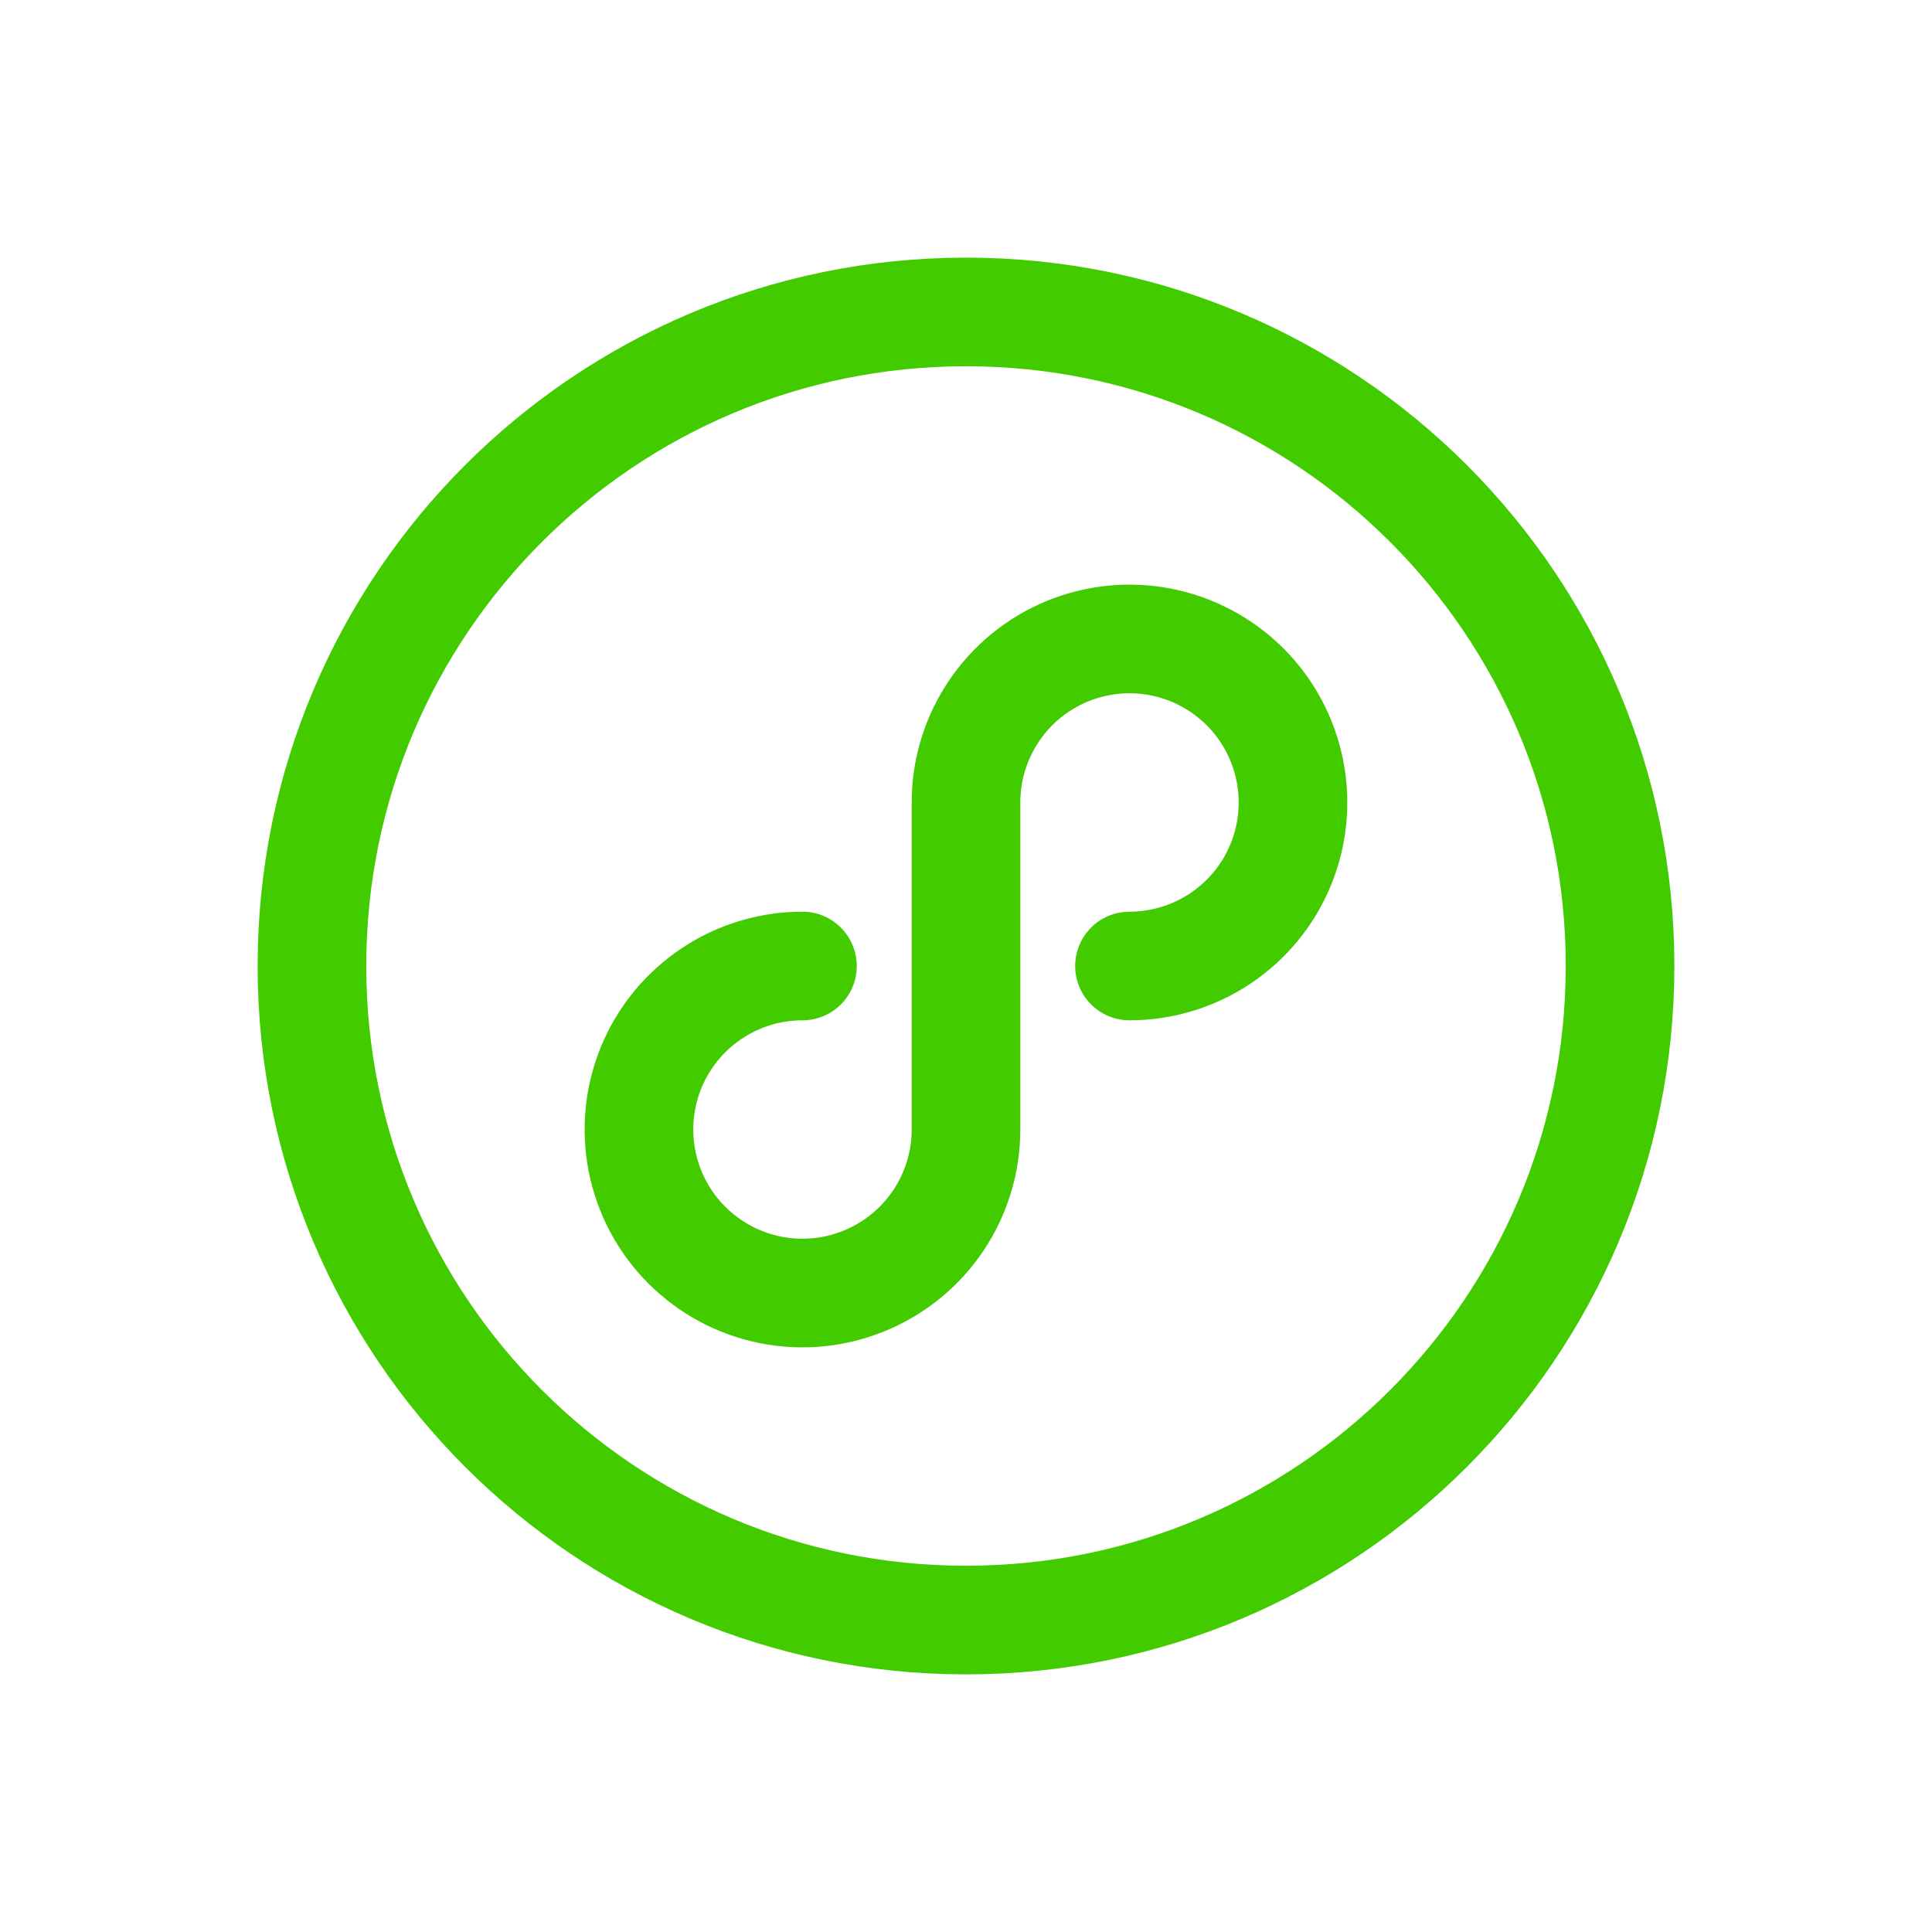
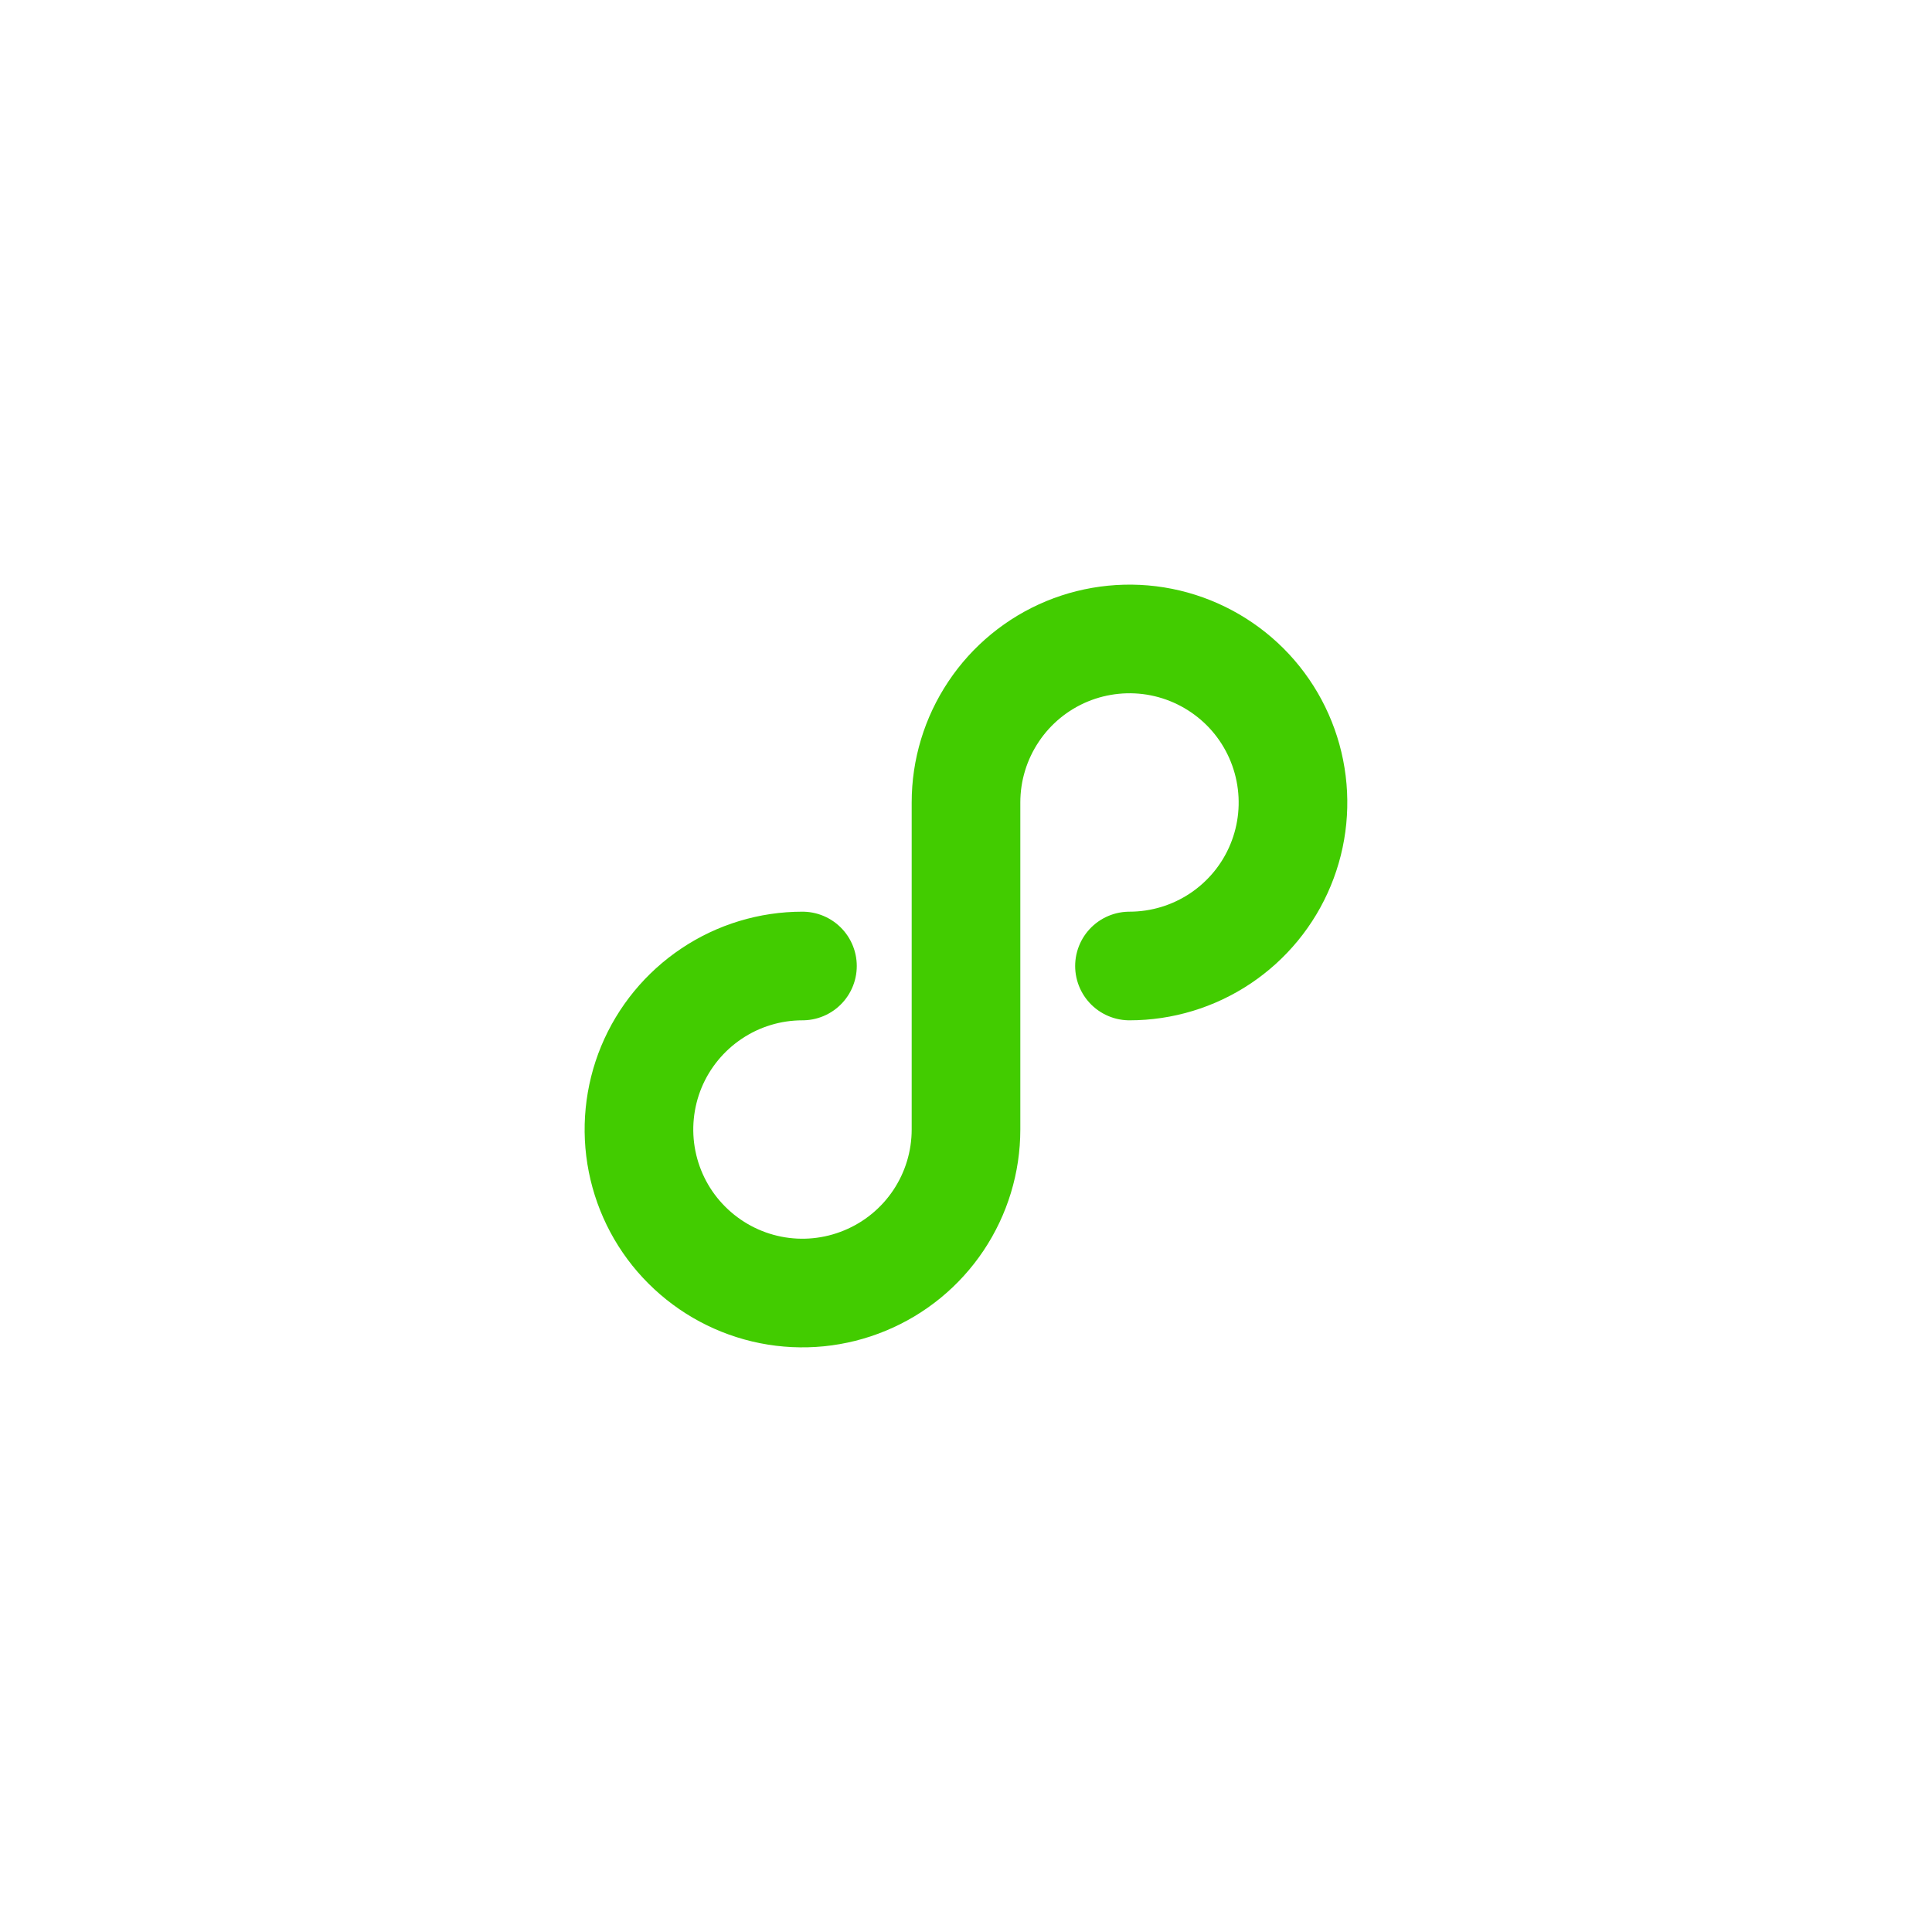
<svg xmlns="http://www.w3.org/2000/svg" width="26" height="26" viewBox="0 0 26 26" fill="none">
  <g id="icon/å°ç¨åº">
-     <path id="Vector" d="M13 21.802C17.862 21.802 21.802 17.861 21.802 13C21.802 8.139 17.862 4.198 13 4.198C8.139 4.198 4.198 8.139 4.198 13C4.198 17.861 8.139 21.802 13 21.802Z" stroke="#42CC00" stroke-width="1.462" stroke-linecap="round" stroke-linejoin="round" />
    <path id="Vector_2" d="M15.2 13C15.635 13 16.061 12.871 16.423 12.629C16.785 12.387 17.067 12.044 17.233 11.642C17.4 11.239 17.443 10.797 17.358 10.37C17.273 9.943 17.064 9.551 16.756 9.243C16.448 8.936 16.056 8.726 15.63 8.641C15.203 8.556 14.76 8.6 14.358 8.766C13.956 8.933 13.612 9.215 13.371 9.577C13.129 9.939 13 10.364 13 10.799V15.2C13 15.636 12.871 16.061 12.629 16.423C12.387 16.785 12.043 17.067 11.641 17.233C11.239 17.4 10.797 17.444 10.37 17.359C9.943 17.274 9.551 17.064 9.243 16.756C8.935 16.449 8.726 16.057 8.641 15.63C8.556 15.203 8.6 14.76 8.766 14.358C8.933 13.956 9.215 13.613 9.577 13.371C9.938 13.129 10.364 13 10.799 13" stroke="#42CC00" stroke-width="1.462" stroke-linecap="round" stroke-linejoin="round" />
  </g>
</svg>